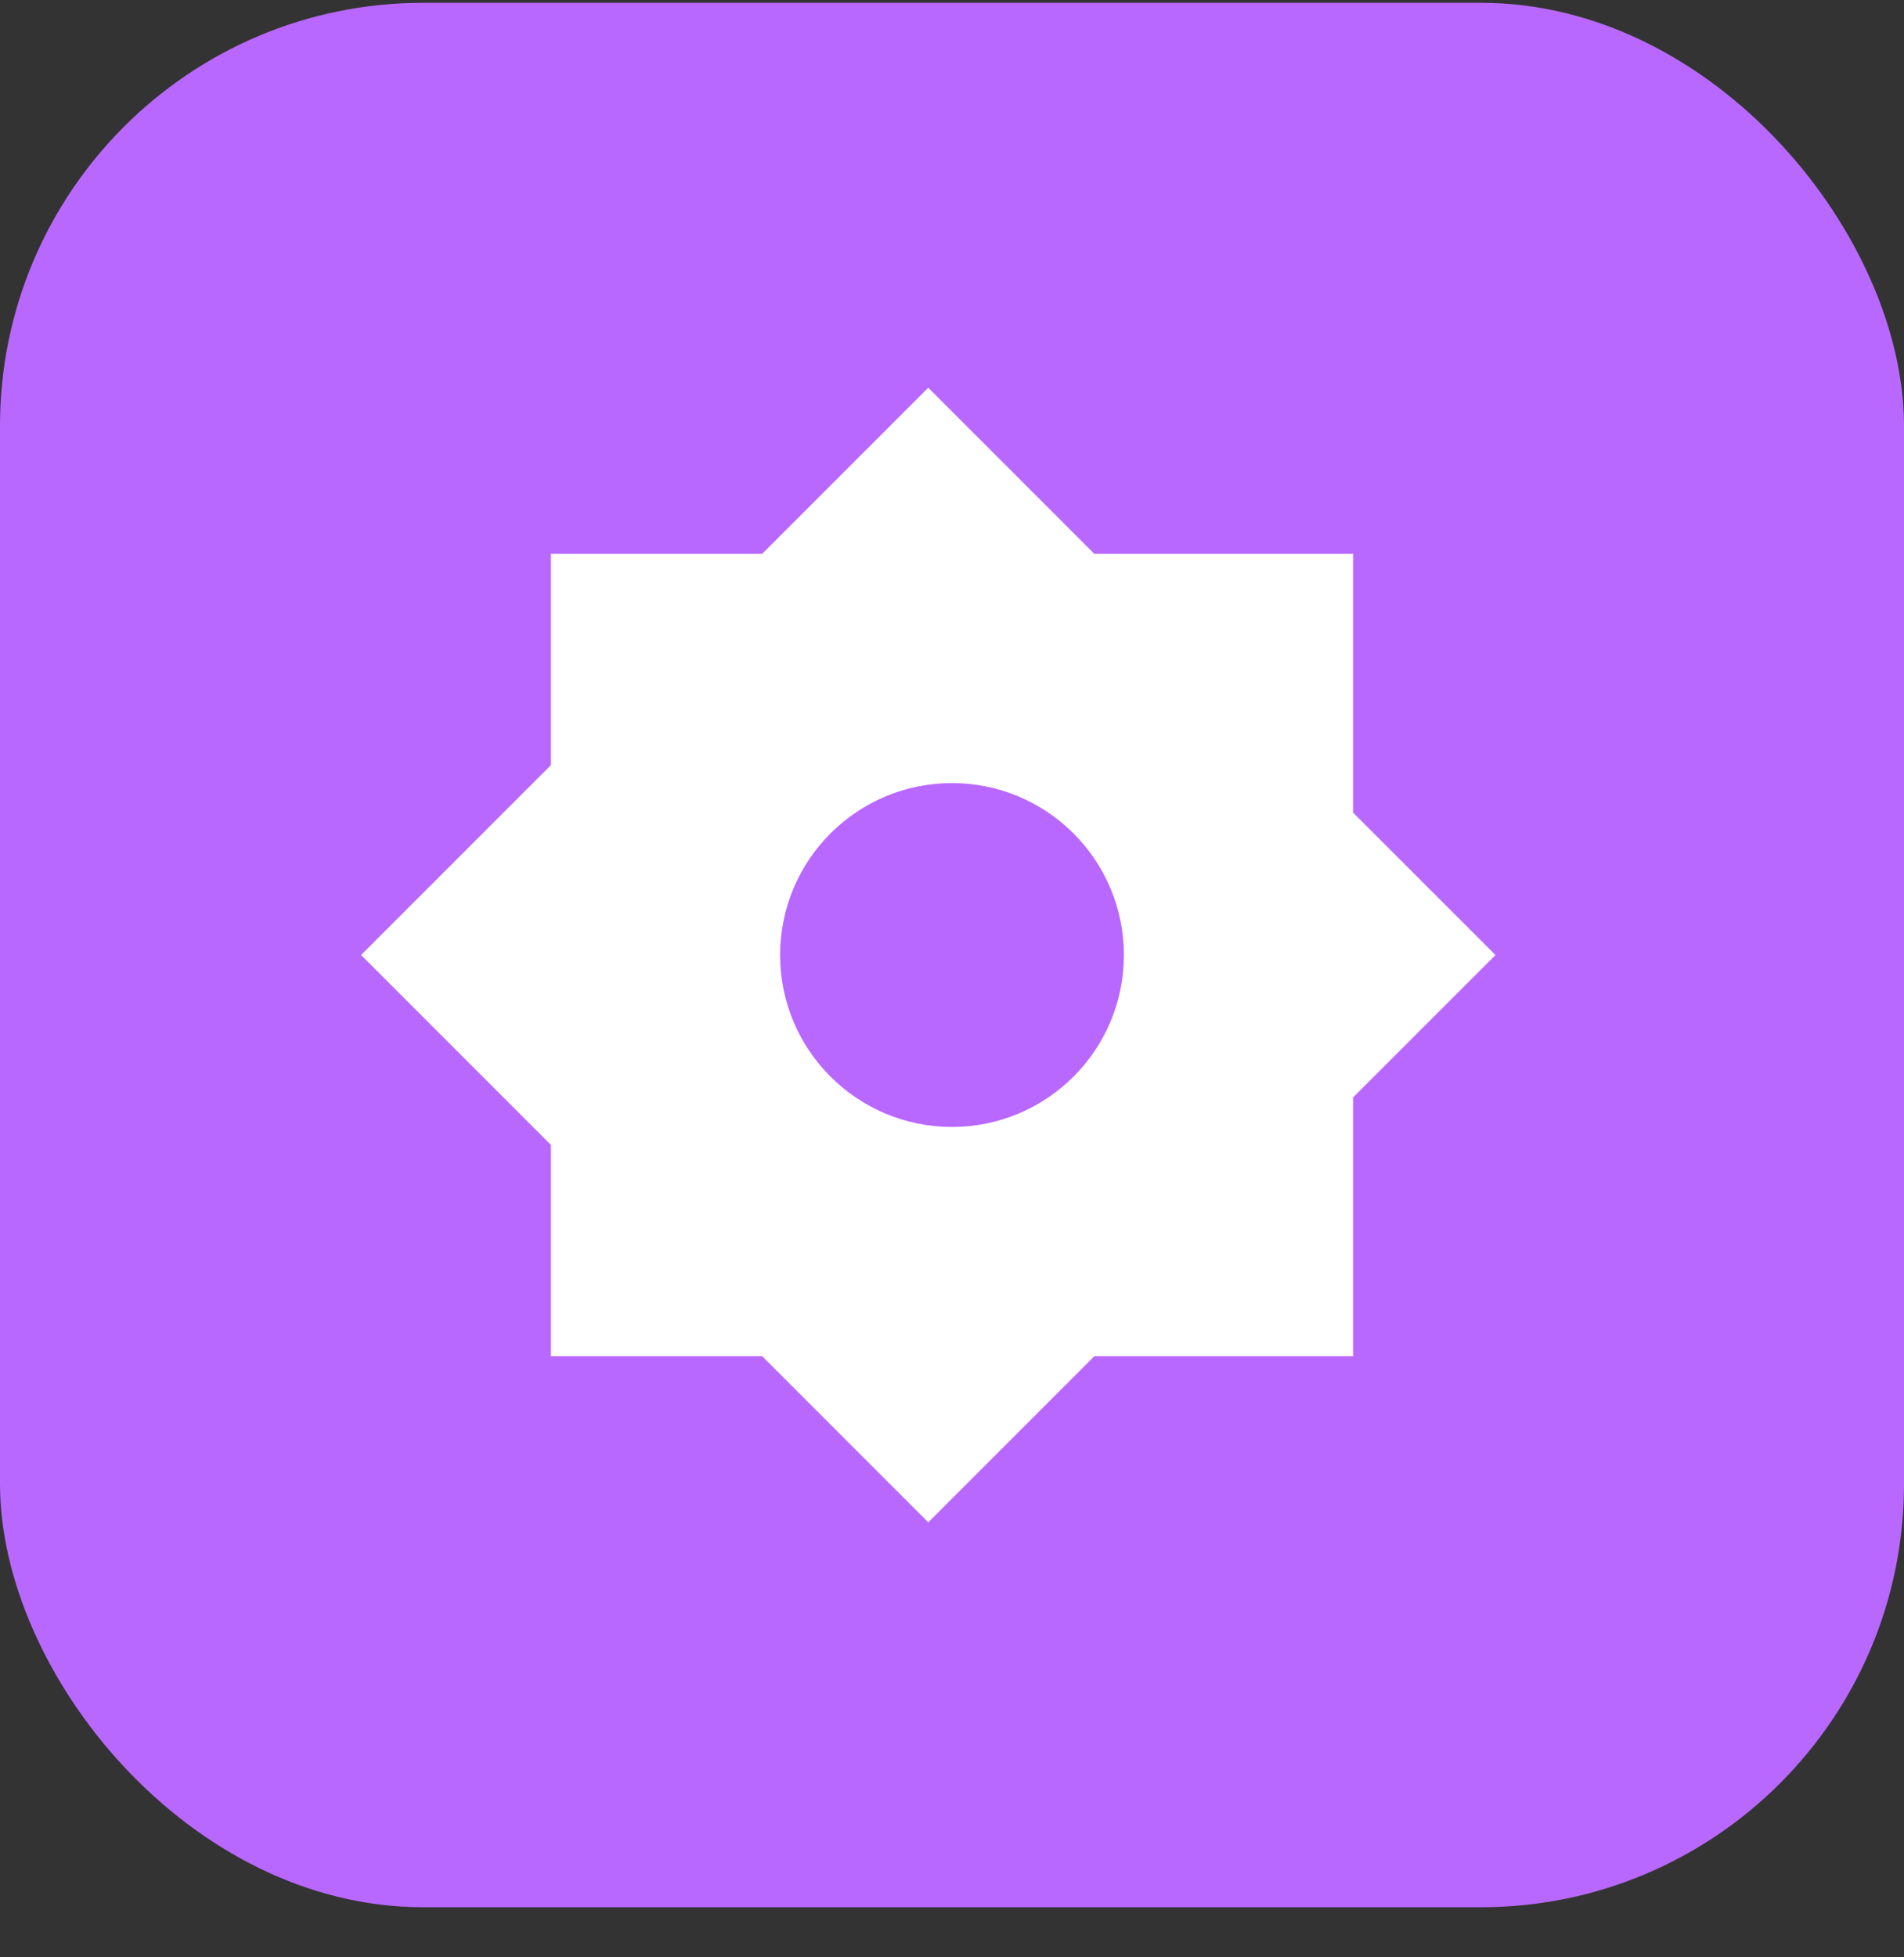
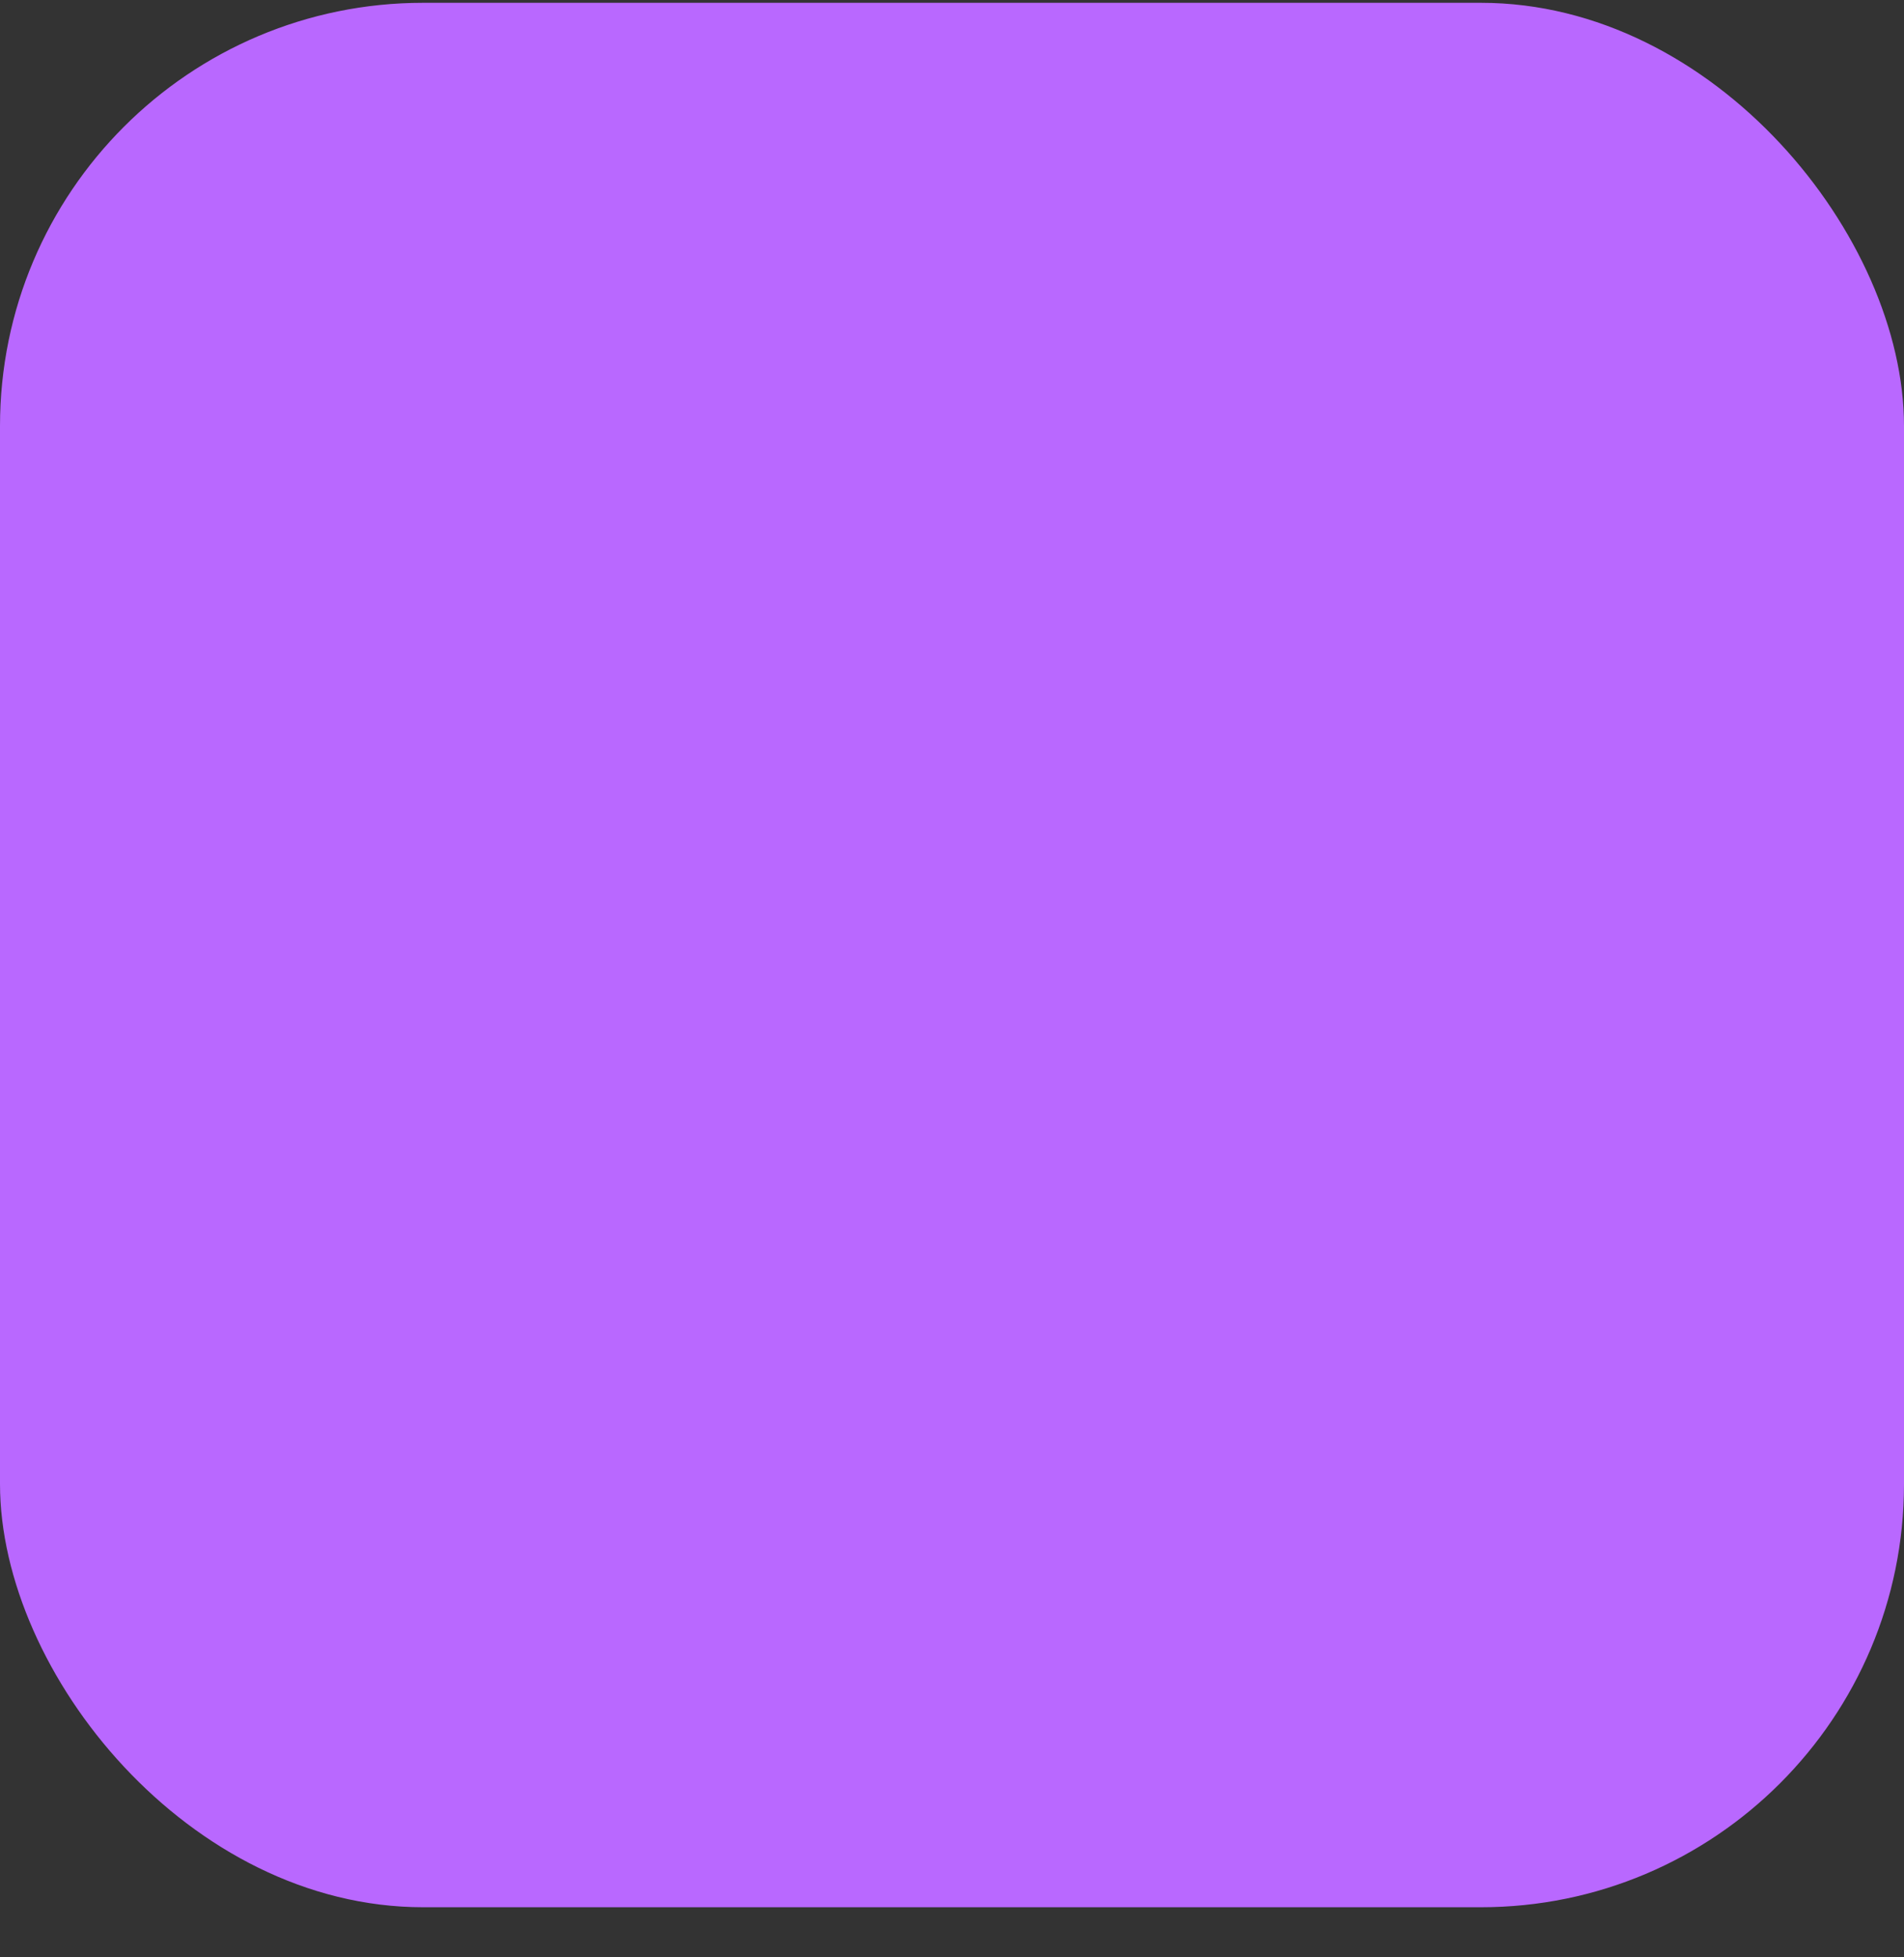
<svg xmlns="http://www.w3.org/2000/svg" width="36" height="37" viewBox="0 0 36 37" fill="none">
  <rect x="0" y="0" width="36" height="37" fill="#333333" stroke="none" />
  <rect y="0.053" width="36" height="36" rx="8" fill="#B968FF" />
-   <path fill-rule="evenodd" clip-rule="evenodd" d="M10.417 14.463V10.47H14.41L17.551 7.329L20.692 10.47H25.583V15.361L28.276 18.053L25.583 20.745V25.636H20.692L17.551 28.777L14.41 25.636H10.417V21.643L6.827 18.053L10.417 14.463ZM18 21.303C19.795 21.303 21.25 19.848 21.25 18.053C21.25 16.258 19.795 14.803 18 14.803C16.205 14.803 14.75 16.258 14.75 18.053C14.75 19.848 16.205 21.303 18 21.303Z" fill="white" />
</svg>